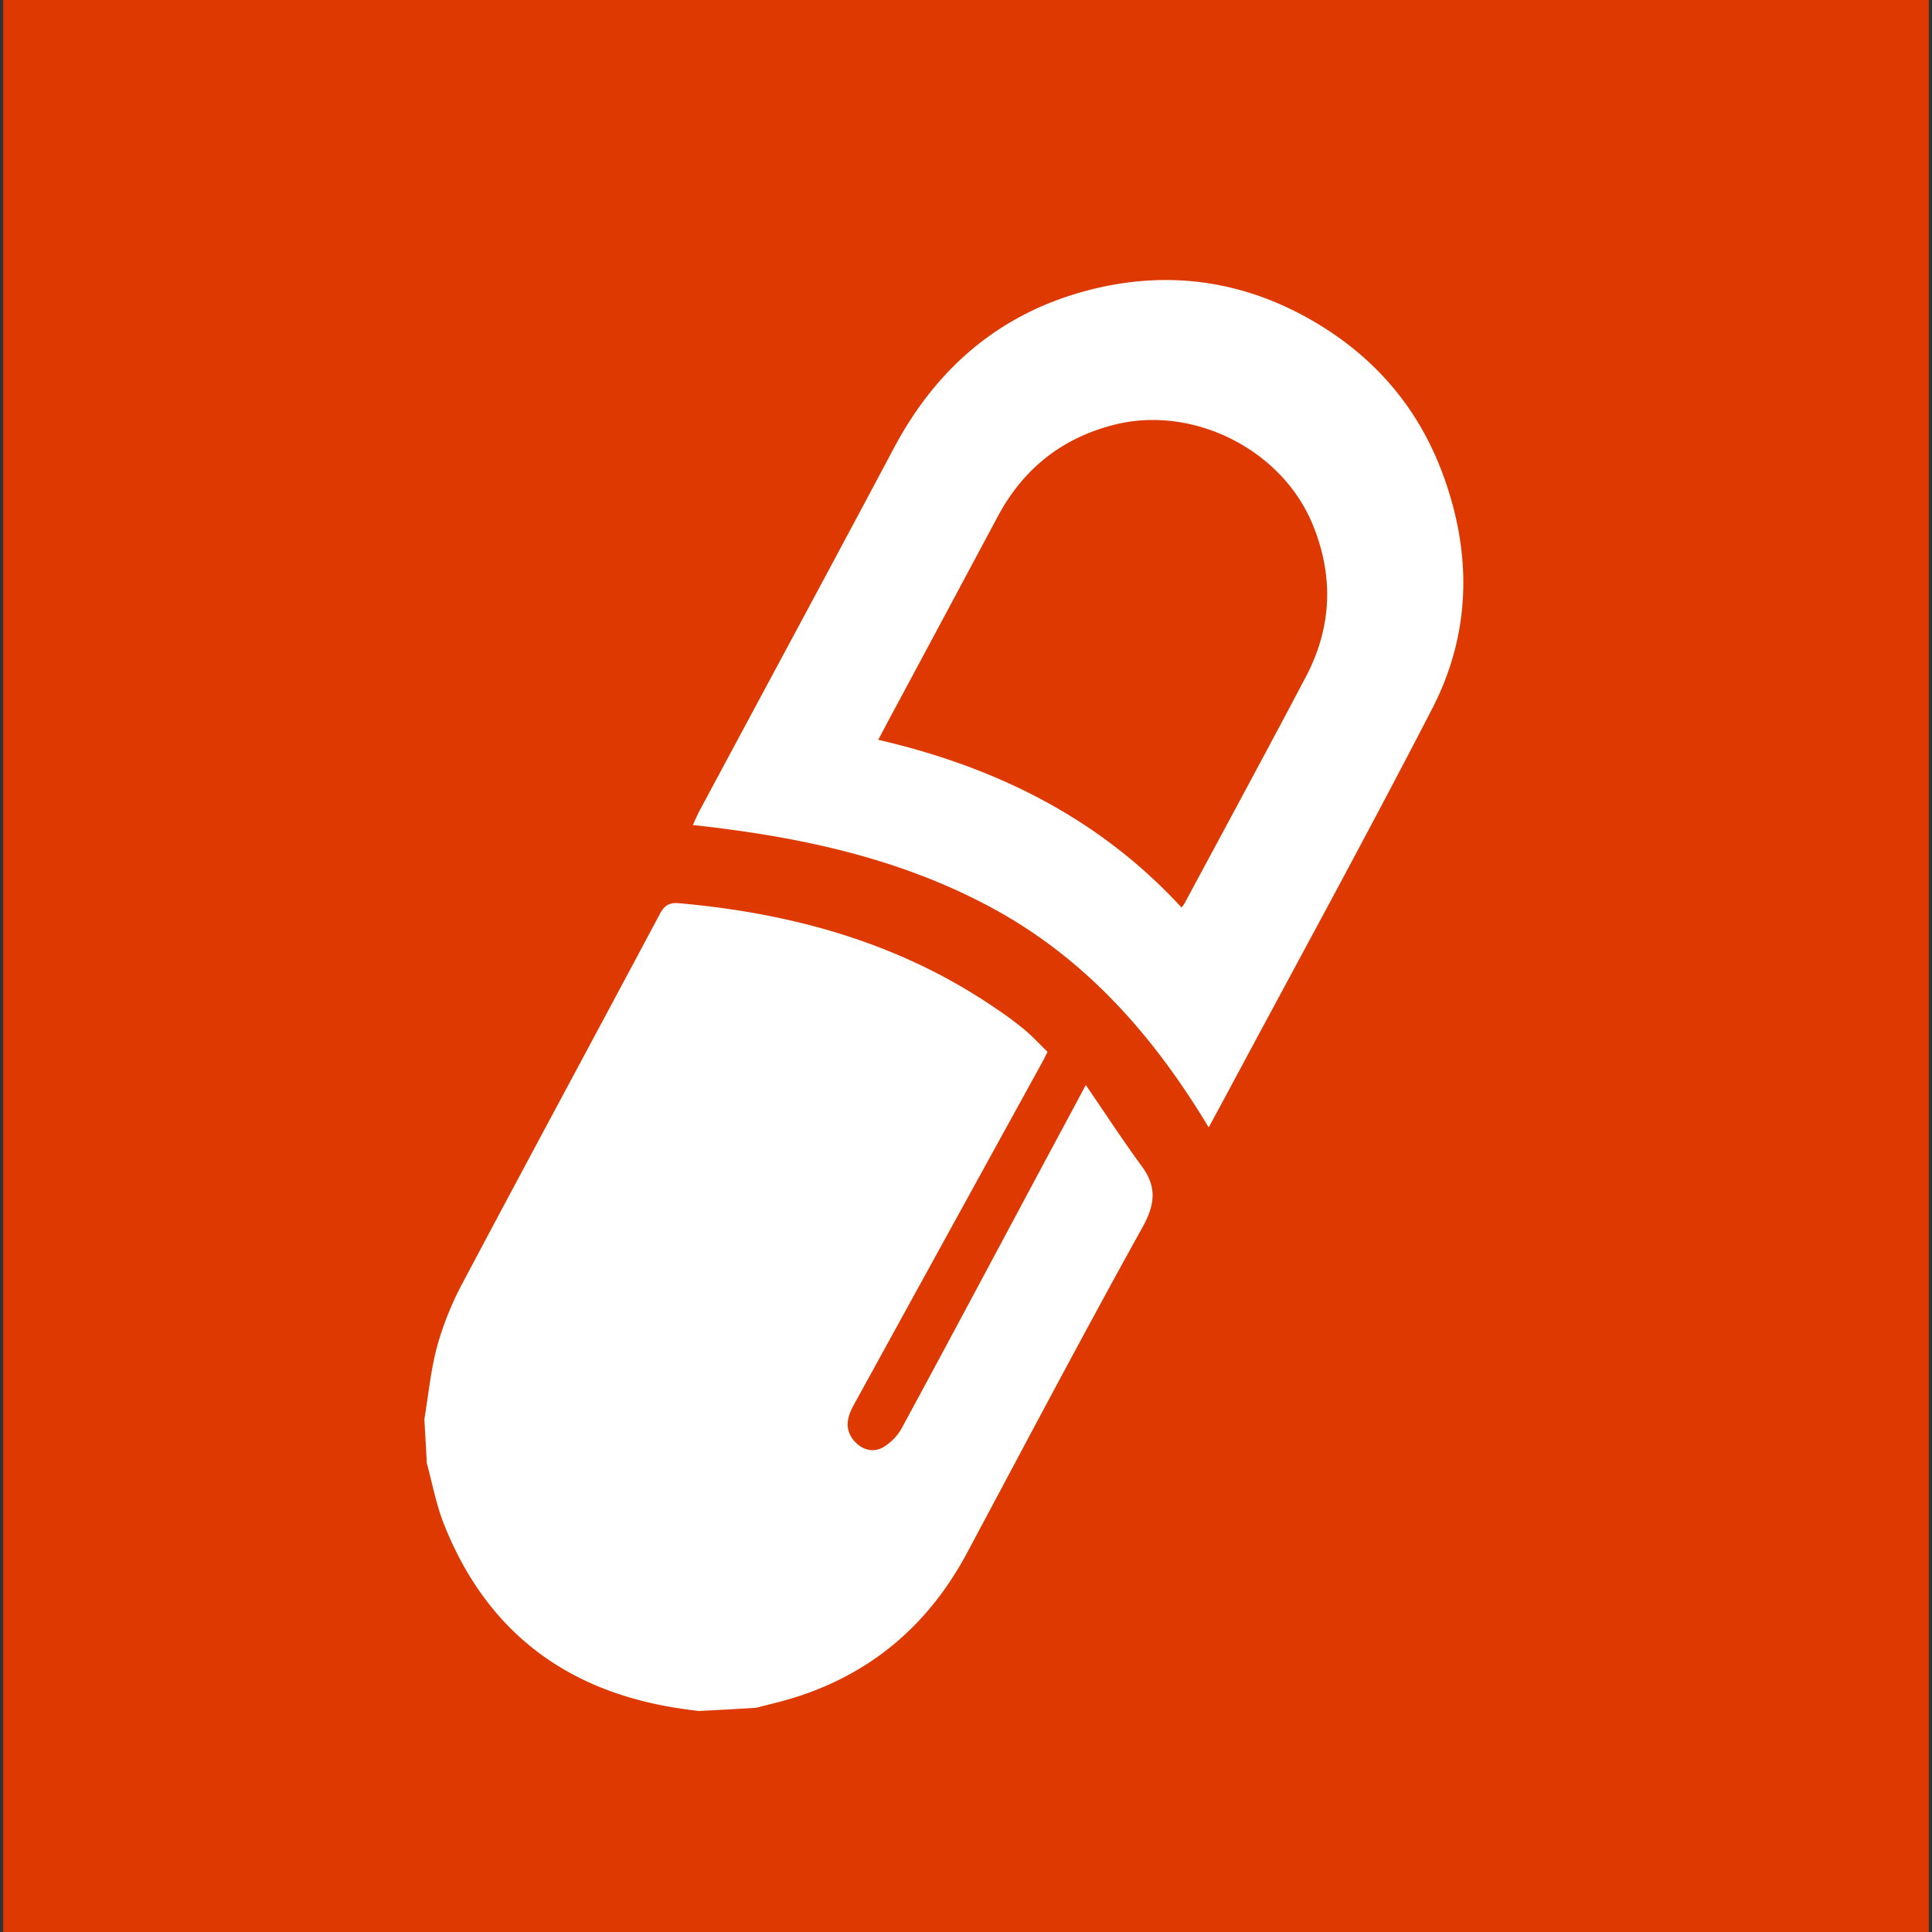
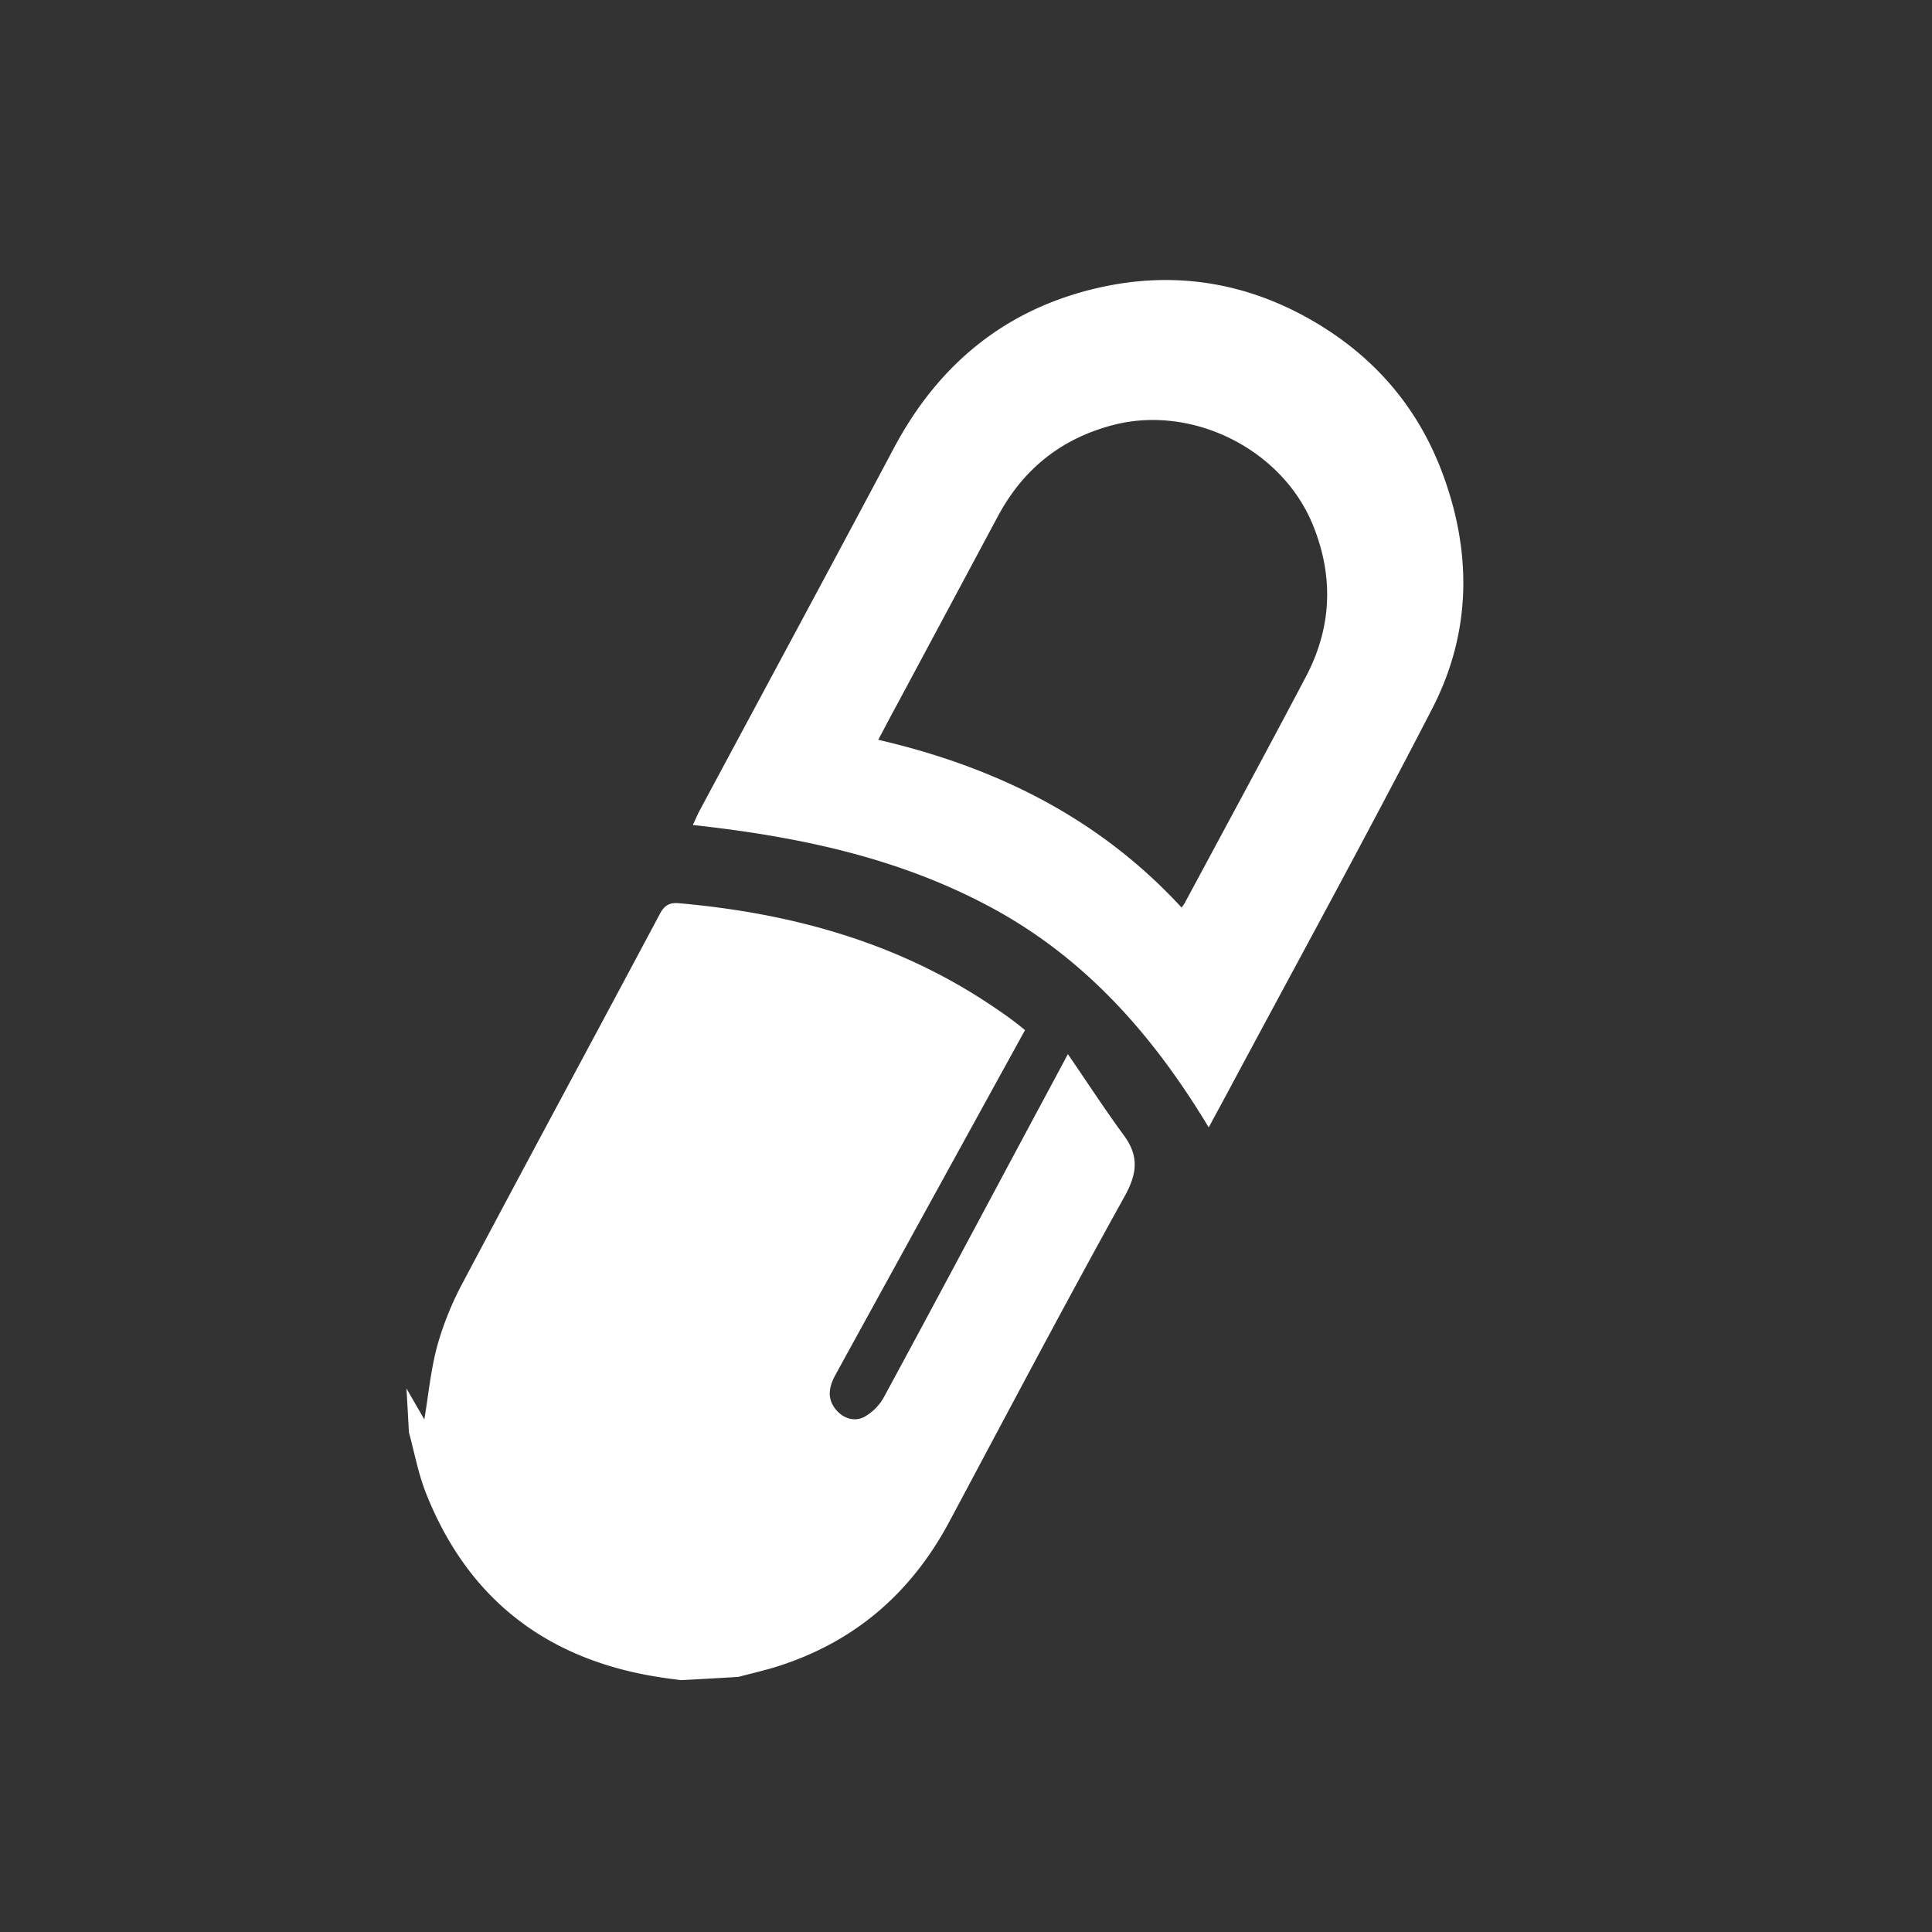
<svg xmlns="http://www.w3.org/2000/svg" id="Capa_1" data-name="Capa 1" viewBox="0 0 600 600">
  <rect x="0" y="0" width="600" height="600" fill="#333333" stroke="none" />
  <defs>
    <style>.cls-1{fill:#de3900;}.cls-2{fill:#fff;}</style>
  </defs>
-   <rect class="cls-1" x="1" y="-8" width="598" height="608" />
-   <path class="cls-2" d="M131.78,440.82c1.28-7.63,2-15.41,4-22.81a96.67,96.67,0,0,1,7.9-19.59c20.29-38.27,40.88-76.37,61.23-114.56,1.4-2.66,3-3.63,5.9-3.36,35.33,3.12,68.66,12.33,98.28,32.57a108,108,0,0,1,9.24,6.84c2.37,2,4.47,4.3,7,6.76-.35.64-.85,1.75-1.44,2.83q-29.38,53.38-58.71,106.76c-2.08,3.74-3,7.4-.06,11.05,2.34,2.84,5.73,3.86,8.75,2.37a15.8,15.8,0,0,0,6.28-6.35c14.56-26.87,28.92-53.86,43.36-80.82,4.33-8.1,8.69-16.17,13.69-25.55,6.08,8.86,11.49,17.19,17.37,25.2,4.79,6.49,4.15,11.93.23,19-18.6,33.51-36.49,67.46-54.56,101.26-12.11,22.54-30.18,37.8-54.8,45.17-3.48,1-7,1.84-10.61,2.78-5.94.35-11.87.7-17.84,1-1.93-.26-3.89-.49-5.82-.79-35.35-5.26-60.26-24.06-73.42-57.54-2.34-6-3.51-12.43-5.2-18.65q-.36-6.81-.76-13.6" />
+   <path class="cls-2" d="M131.78,440.82c1.28-7.63,2-15.41,4-22.81a96.67,96.67,0,0,1,7.9-19.59c20.29-38.27,40.88-76.37,61.23-114.56,1.4-2.66,3-3.63,5.9-3.36,35.33,3.12,68.66,12.33,98.28,32.57a108,108,0,0,1,9.24,6.84q-29.38,53.38-58.71,106.76c-2.08,3.74-3,7.4-.06,11.05,2.34,2.84,5.73,3.86,8.75,2.37a15.8,15.8,0,0,0,6.28-6.35c14.56-26.87,28.92-53.86,43.36-80.82,4.33-8.1,8.69-16.17,13.69-25.55,6.08,8.86,11.49,17.19,17.37,25.2,4.79,6.49,4.15,11.93.23,19-18.6,33.51-36.49,67.46-54.56,101.26-12.11,22.54-30.18,37.8-54.8,45.17-3.48,1-7,1.84-10.61,2.78-5.94.35-11.87.7-17.84,1-1.93-.26-3.89-.49-5.82-.79-35.35-5.26-60.26-24.06-73.42-57.54-2.34-6-3.51-12.43-5.2-18.65q-.36-6.81-.76-13.6" />
  <path class="cls-2" d="M375.38,350.13c-17.23-28.62-38.31-52.57-67.66-68.36-28.81-15.5-60-22-92.55-25.56.85-1.78,1.4-3.18,2.14-4.53,20.11-37.54,40.38-75.06,60.35-112.63C291.49,113.08,312.28,96,341,89.4c23.27-5.32,45.58-1.9,66.37,10.06,18.95,10.9,32.64,26.49,40.41,47,9.42,24.91,9.24,49.91-3,73.62-20.7,40.12-42.4,79.68-63.71,119.51-1.73,3.21-3.48,6.43-5.7,10.55m-8.45-68.27a11.88,11.88,0,0,0,1-1.41c12.57-23.39,25.21-46.72,37.57-70.17,8.07-15.24,8.78-31,2.34-47-9.44-23.6-37.22-37.6-61.81-31.38-16.37,4.18-28.3,13.75-36.2,28.57q-15.66,29.29-31.37,58.57c-1.87,3.42-3.66,6.87-5.7,10.7,36.49,8.45,68.62,24.3,94.21,52.11" />
</svg>